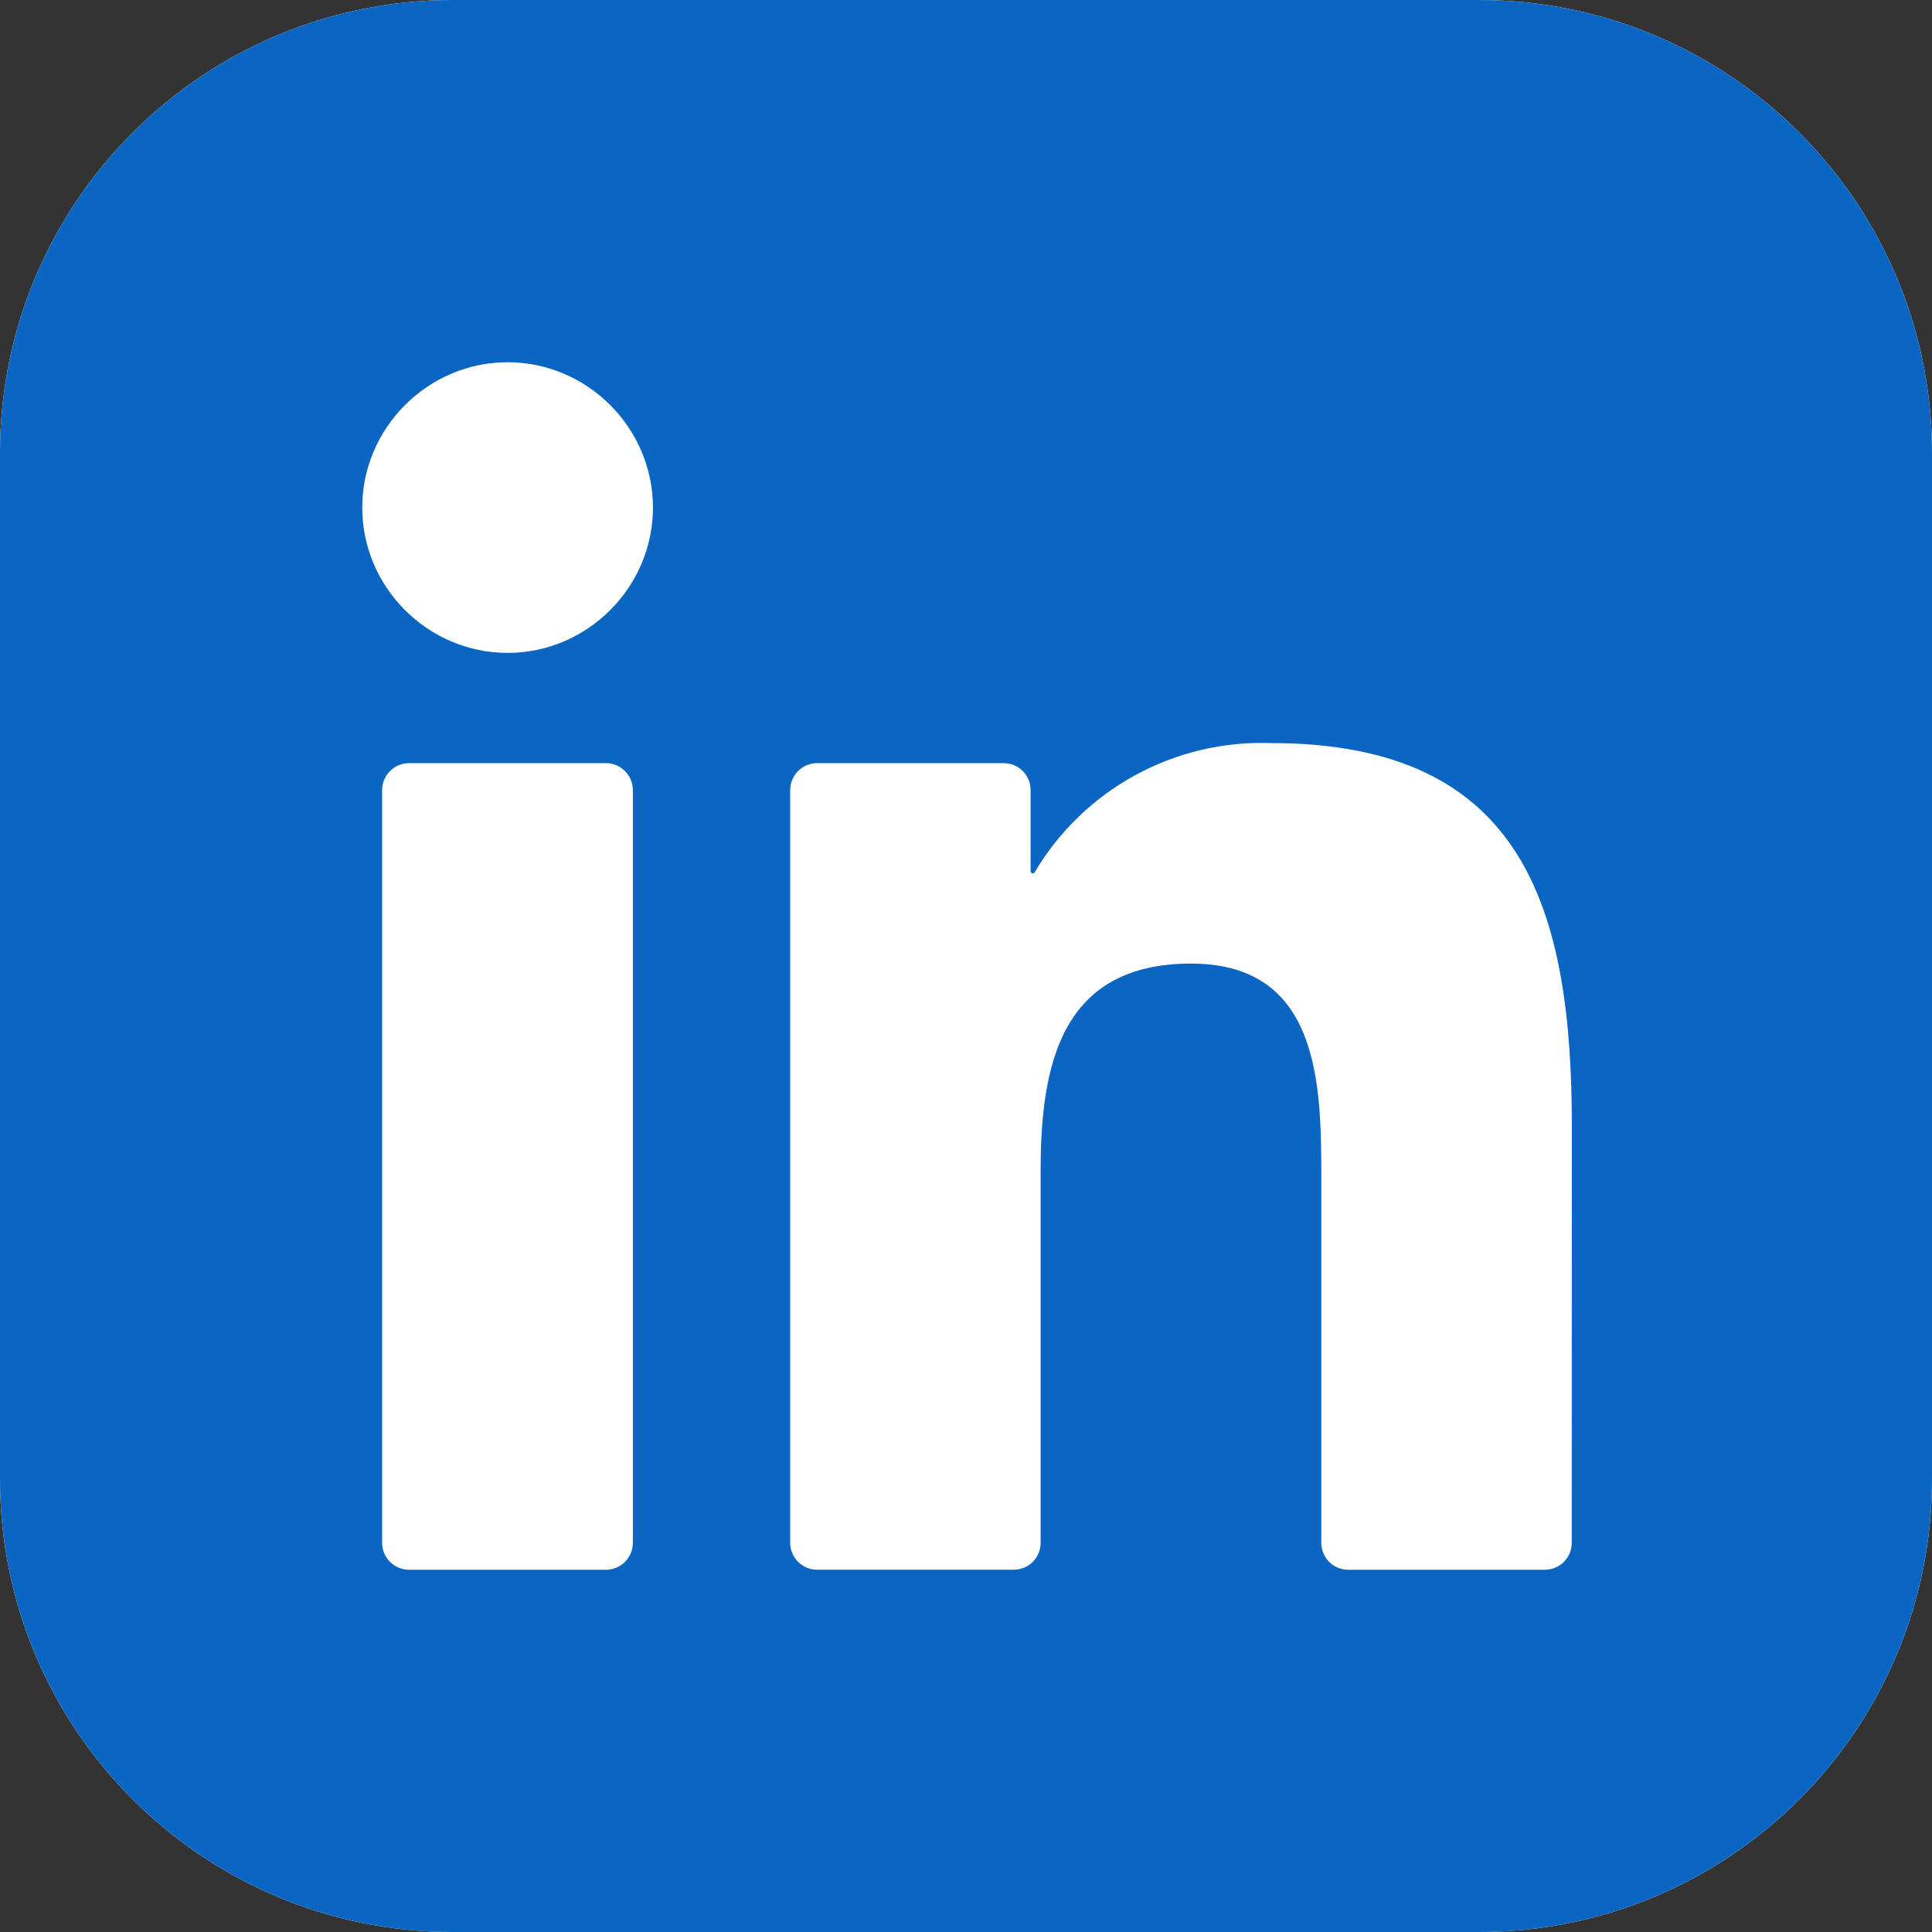
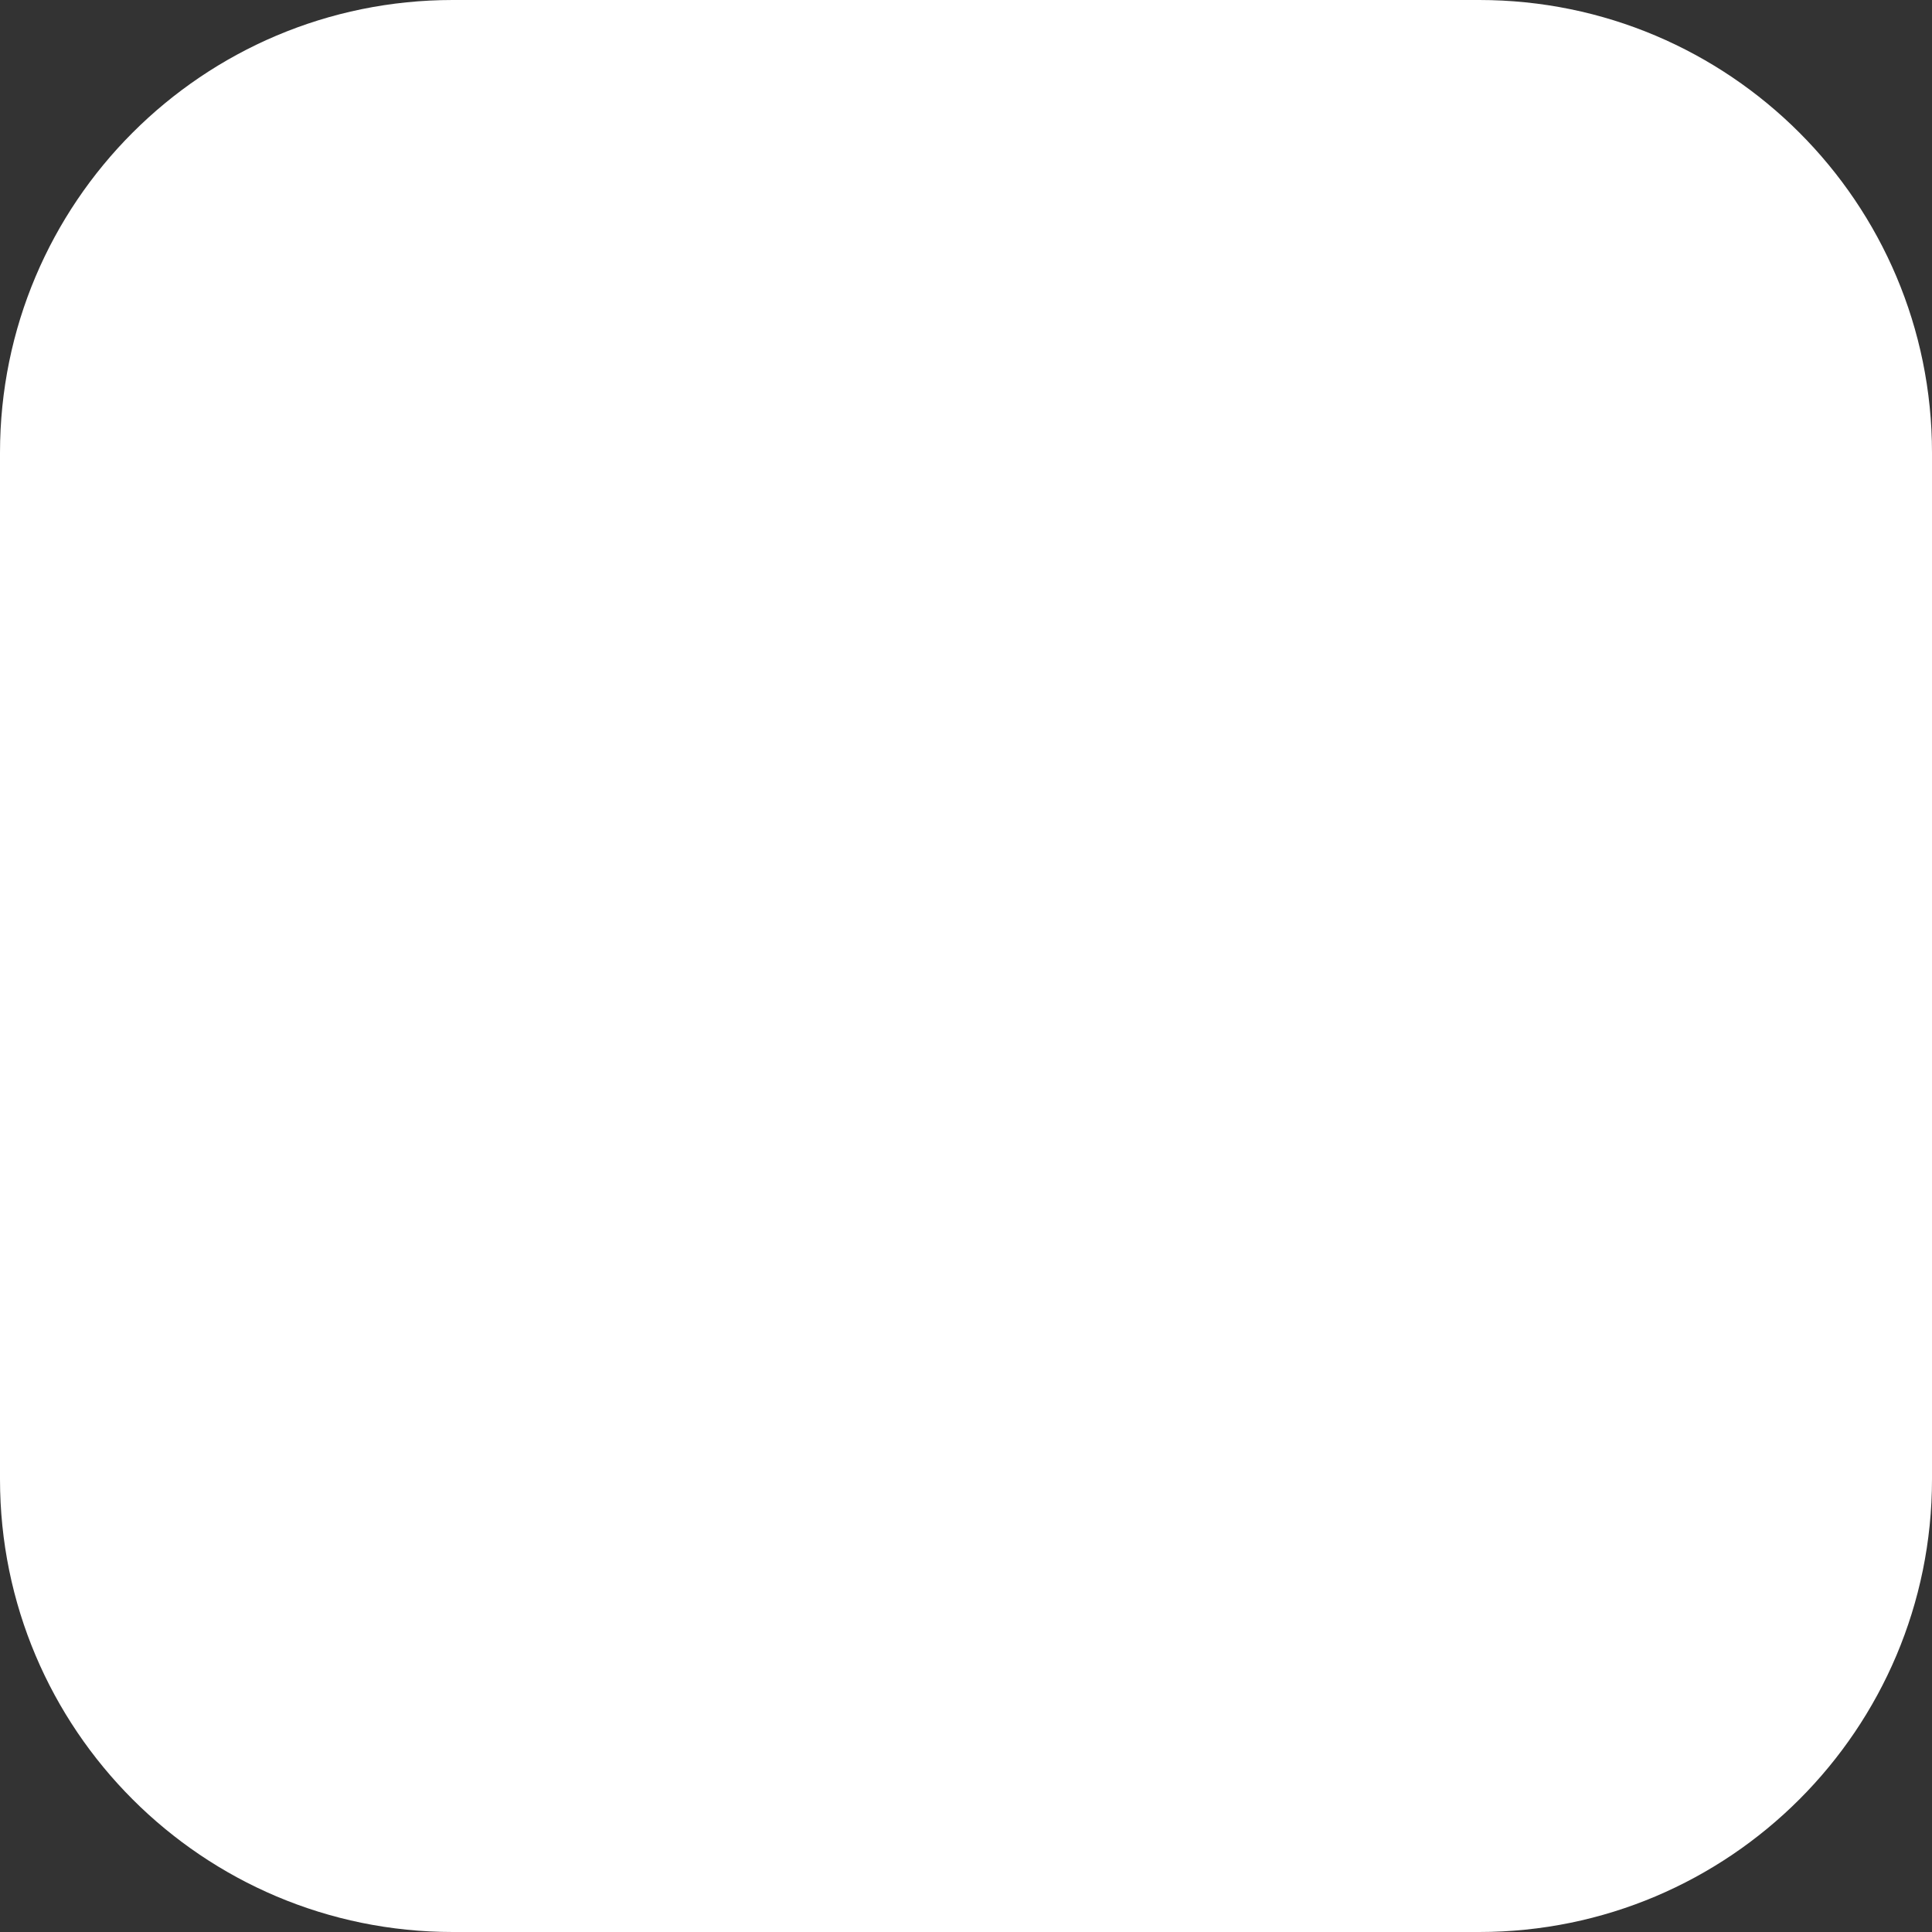
<svg xmlns="http://www.w3.org/2000/svg" width="32" height="32" viewBox="0 0 32 32" fill="none">
  <rect x="0" y="0" width="32" height="32" fill="#333333" stroke="none" />
  <g clip-path="url(#clip0_520_761)">
    <path d="M24.5 0H7.5C3.358 0 0 3.358 0 7.5V24.5C0 28.642 3.358 32 7.5 32H24.5C28.642 32 32 28.642 32 24.5V7.5C32 3.358 28.642 0 24.5 0Z" fill="white" />
-     <path d="M24.5 0H7.5C3.358 0 0 3.358 0 7.5V24.5C0 28.642 3.358 32 7.5 32H24.5C28.642 32 32 28.642 32 24.5V7.5C32 3.358 28.642 0 24.5 0Z" fill="#0A66C2" />
-     <path d="M22.33 26H25.588C25.706 26 25.82 25.953 25.903 25.87C25.986 25.786 26.033 25.673 26.033 25.555L26.035 18.672C26.035 15.074 25.26 12.308 21.055 12.308C19.457 12.249 17.95 13.073 17.137 14.449C17.133 14.455 17.127 14.46 17.119 14.463C17.112 14.466 17.104 14.467 17.097 14.465C17.089 14.463 17.083 14.458 17.078 14.452C17.073 14.446 17.07 14.438 17.07 14.431V13.086C17.07 12.968 17.024 12.854 16.94 12.771C16.857 12.687 16.743 12.64 16.625 12.64H13.534C13.415 12.64 13.302 12.687 13.219 12.771C13.135 12.854 13.088 12.968 13.088 13.086V25.554C13.088 25.672 13.135 25.785 13.219 25.869C13.302 25.953 13.415 25.999 13.534 25.999H16.791C16.909 25.999 17.023 25.953 17.106 25.869C17.189 25.785 17.236 25.672 17.236 25.554V19.391C17.236 17.648 17.567 15.96 19.728 15.96C21.857 15.96 21.885 17.955 21.885 19.504V25.555C21.885 25.673 21.932 25.786 22.015 25.87C22.099 25.953 22.212 26 22.33 26ZM6 8.407C6 9.728 7.087 10.814 8.408 10.814C9.728 10.814 10.815 9.727 10.815 8.407C10.814 7.086 9.728 6 8.407 6C7.087 6 6 7.087 6 8.407ZM6.775 26H10.037C10.155 26 10.268 25.953 10.351 25.87C10.435 25.786 10.482 25.673 10.482 25.555V13.086C10.482 12.968 10.435 12.854 10.351 12.771C10.268 12.687 10.155 12.64 10.037 12.64H6.775C6.657 12.64 6.543 12.687 6.46 12.771C6.376 12.854 6.329 12.968 6.329 13.086V25.555C6.329 25.673 6.376 25.786 6.46 25.87C6.543 25.953 6.657 26 6.775 26Z" fill="white" />
  </g>
  <defs>
    <clipPath id="clip0_520_761">
      <rect width="32" height="32" fill="white" />
    </clipPath>
  </defs>
</svg>